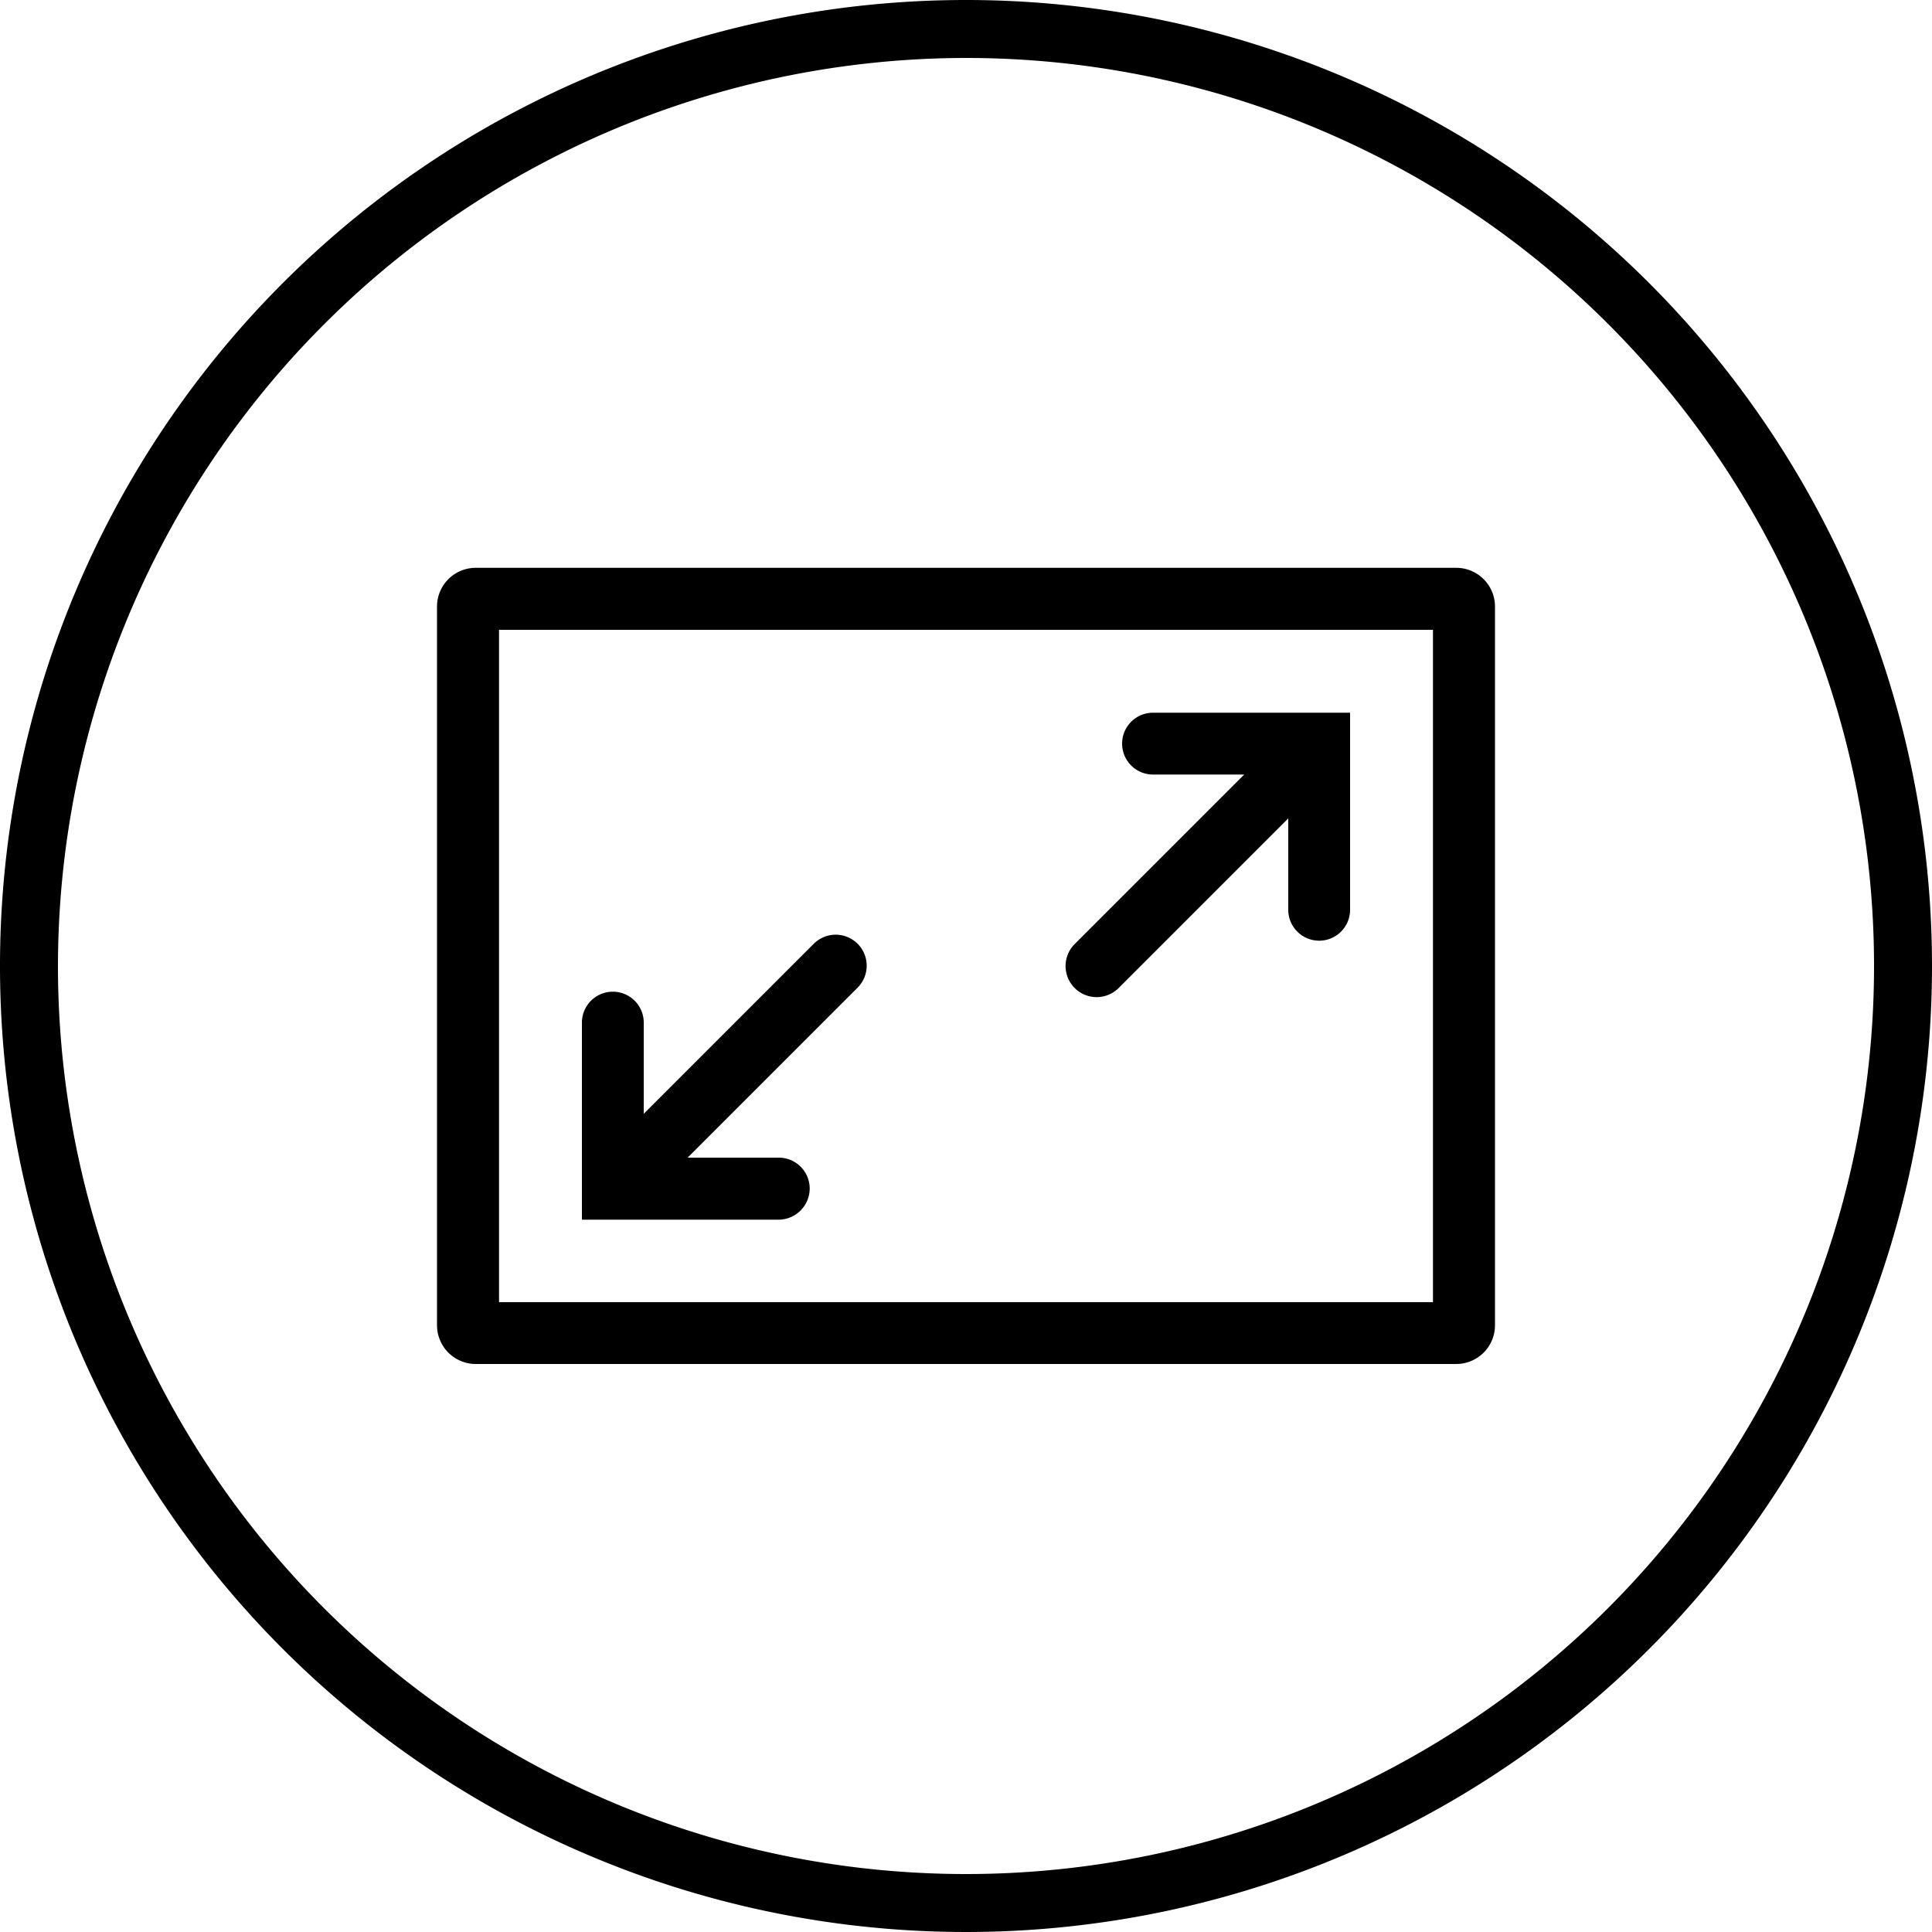
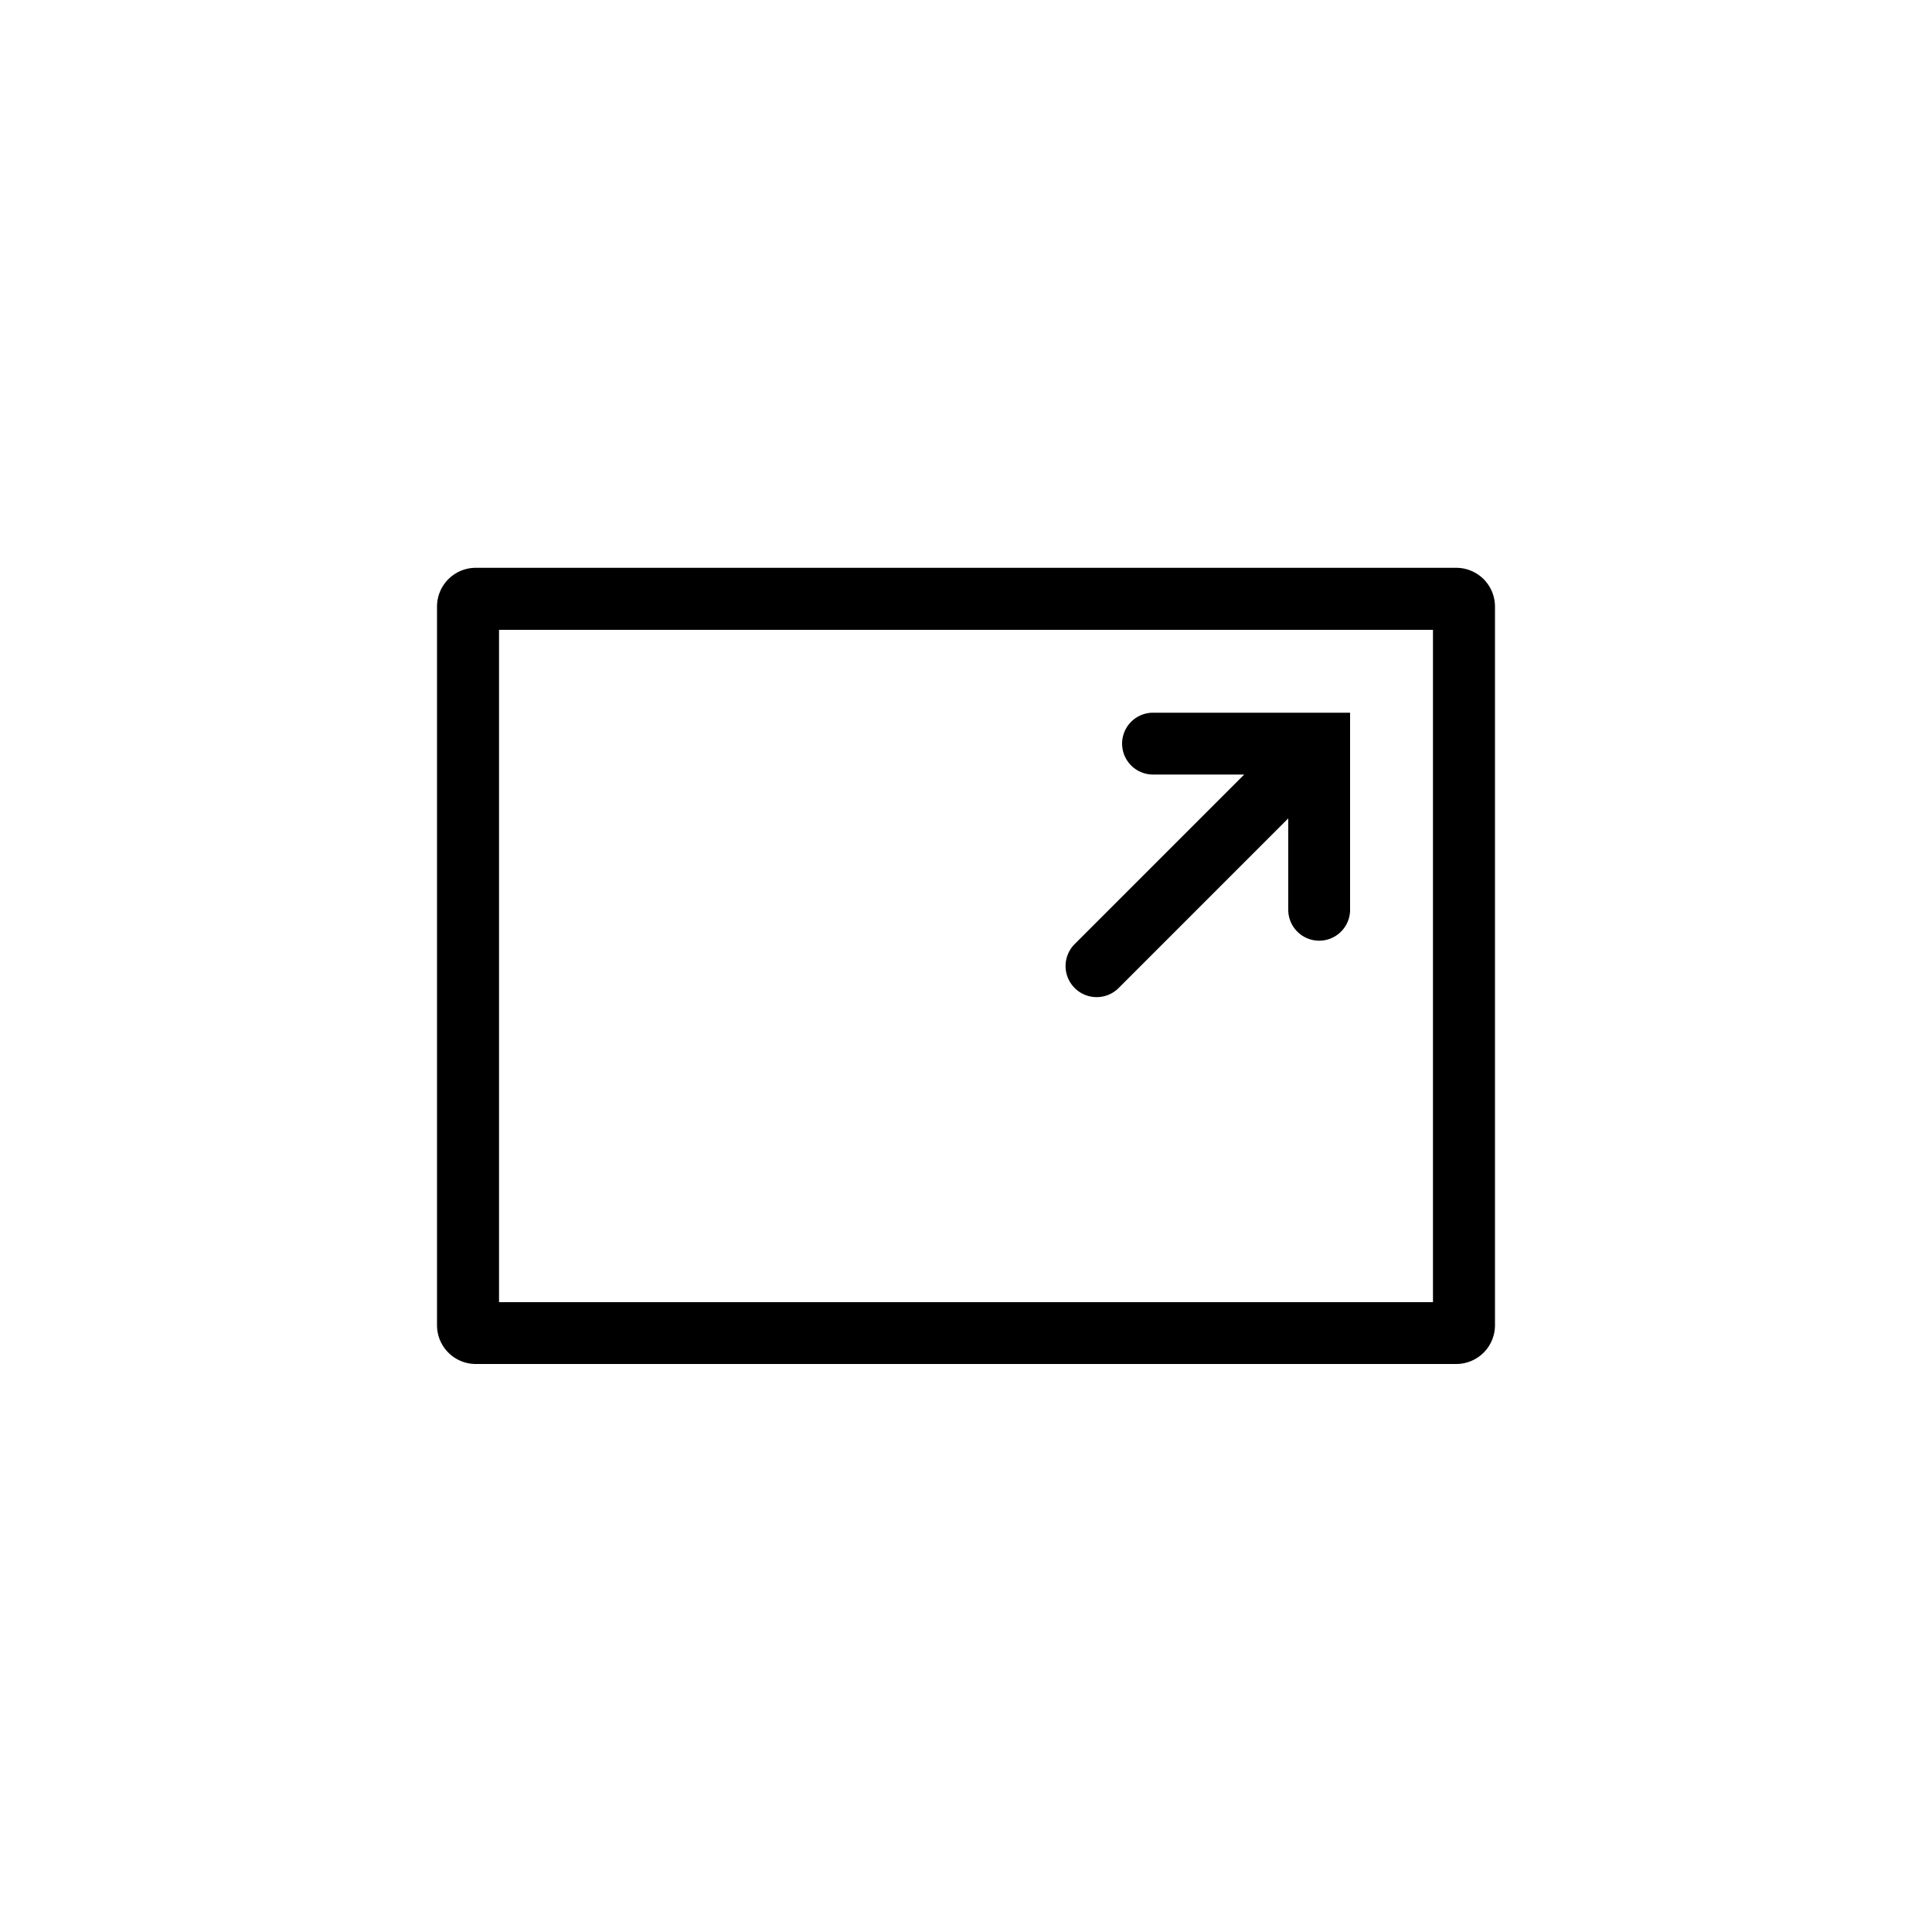
<svg xmlns="http://www.w3.org/2000/svg" width="100" height="100" viewBox="0 0 100 100">
  <defs>
    <clipPath id="clip-custom_33">
      <rect width="100" height="100" />
    </clipPath>
  </defs>
  <g id="custom_33" data-name="custom – 33" clip-path="url(#clip-custom_33)">
    <g id="Group_509" data-name="Group 509">
      <g id="Group_481" data-name="Group 481">
        <g id="Group_478" data-name="Group 478">
          <path id="Path_1475" data-name="Path 1475" d="M75.38,29.39H24.62a2.006,2.006,0,0,0-2,2V68.6a2.006,2.006,0,0,0,2,2H75.38a2.006,2.006,0,0,0,2-2V31.39A2.006,2.006,0,0,0,75.38,29.39ZM74.17,67.4H25.83V32.6H74.17Z" />
        </g>
        <g id="Group_479" data-name="Group 479">
-           <path id="Path_1476" data-name="Path 1476" d="M41.91,61.52a1.6,1.6,0,0,0-1.6-1.6H35.59l8.8-8.8a1.605,1.605,0,0,0-2.27-2.27l-8.8,8.8V52.93a1.6,1.6,0,0,0-3.2,0v10.2h10.2A1.618,1.618,0,0,0,41.91,61.52Z" />
-         </g>
+           </g>
        <g id="Group_480" data-name="Group 480">
          <path id="Path_1477" data-name="Path 1477" d="M57.88,51.16l8.8-8.8v4.73a1.6,1.6,0,1,0,3.2,0V36.89H59.68a1.6,1.6,0,1,0,0,3.2H64.4l-8.8,8.8a1.609,1.609,0,0,0,2.28,2.27Z" />
        </g>
      </g>
      <g id="Group_482" data-name="Group 482">
-         <path id="Path_1478" data-name="Path 1478" d="M50,3A47,47,0,1,1,3,50,47.048,47.048,0,0,1,50,3m0-3a50,50,0,1,0,50,50A50.005,50.005,0,0,0,50,0Z" />
-       </g>
+         </g>
    </g>
  </g>
</svg>